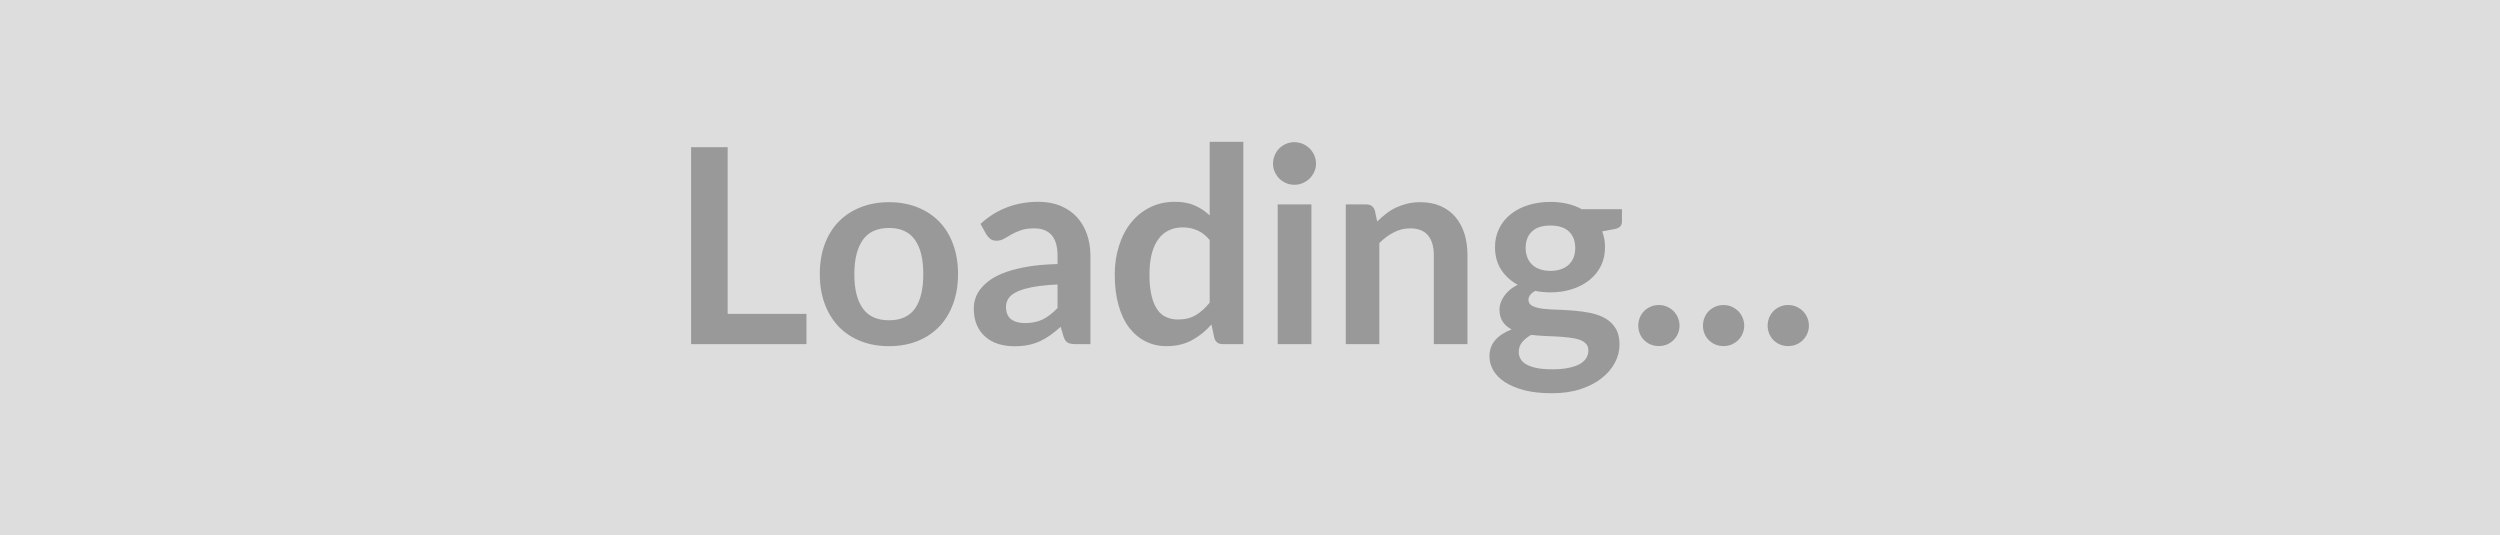
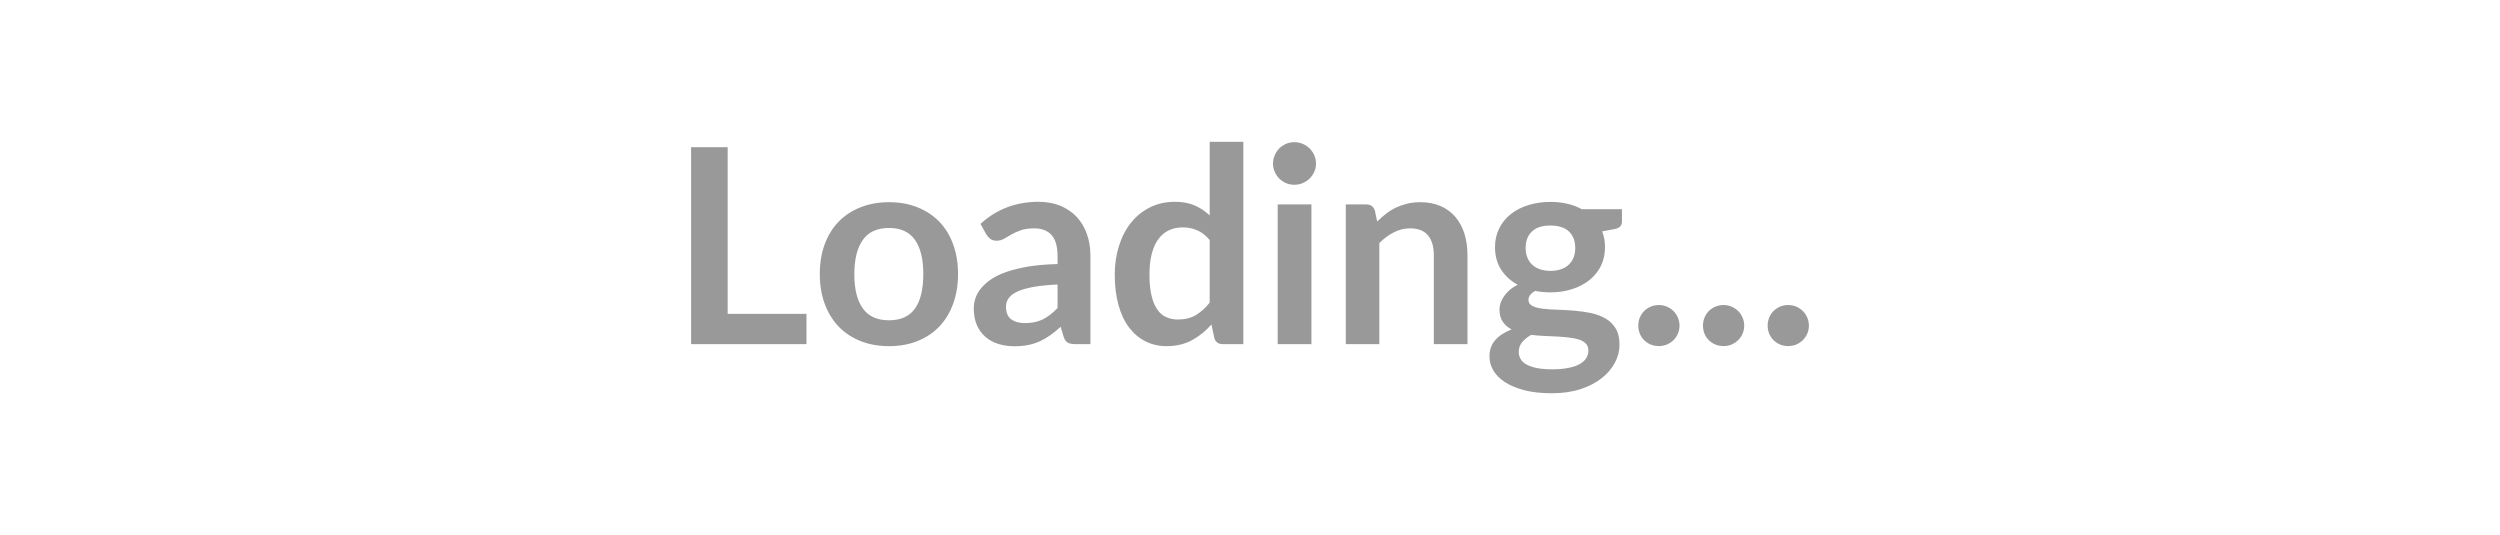
<svg xmlns="http://www.w3.org/2000/svg" width="257" height="55" viewBox="0 0 257 55">
-   <rect width="100%" height="100%" fill="#DDDDDD" />
  <path fill="#999999" d="M74.805 32.265h8.1v3.11h-11.86v-20.24h3.76v17.13Zm16.59-11.48q1.6 0 2.91.52t2.24 1.47q.93.95 1.43 2.32.51 1.38.51 3.07 0 1.71-.51 3.08-.5 1.37-1.43 2.34-.93.96-2.24 1.48t-2.91.52q-1.61 0-2.92-.52-1.32-.52-2.25-1.48-.93-.97-1.44-2.34-.51-1.37-.51-3.08 0-1.69.51-3.07.51-1.37 1.44-2.32.93-.95 2.25-1.47 1.31-.52 2.92-.52Zm0 12.14q1.8 0 2.66-1.2.86-1.21.86-3.53 0-2.33-.86-3.54-.86-1.22-2.66-1.22-1.82 0-2.69 1.22-.88 1.23-.88 3.54t.88 3.52q.87 1.21 2.69 1.21Zm17.32-1.26v-2.42q-1.5.07-2.52.26t-1.64.48q-.61.29-.88.69-.26.39-.26.85 0 .91.54 1.3.53.39 1.4.39 1.07 0 1.84-.38.78-.39 1.52-1.17Zm-7.31-7.55-.61-1.1q2.48-2.27 5.96-2.27 1.26 0 2.26.41.99.42 1.68 1.15.68.74 1.04 1.76t.36 2.24v9.07h-1.57q-.49 0-.76-.15-.26-.14-.42-.59l-.31-1.04q-.54.49-1.06.86t-1.08.63q-.56.25-1.19.38-.64.13-1.41.13-.91 0-1.68-.24-.77-.25-1.33-.74t-.87-1.21q-.31-.73-.31-1.7 0-.54.18-1.08.19-.54.6-1.03t1.07-.93q.66-.43 1.62-.75.96-.32 2.23-.53 1.27-.2 2.91-.24v-.84q0-1.44-.61-2.14-.62-.69-1.78-.69-.84 0-1.39.2-.56.19-.98.44-.42.24-.76.44-.34.19-.76.19-.37 0-.62-.18-.25-.19-.41-.45Zm22.95 7v-6.44q-.59-.71-1.28-1-.69-.3-1.49-.3-.79 0-1.42.3-.63.29-1.07.89-.45.59-.69 1.51-.24.91-.24 2.16 0 1.26.21 2.14.2.87.58 1.42.37.56.92.8.55.25 1.22.25 1.08 0 1.83-.45.76-.45 1.43-1.28Zm0-16.54h3.46v20.8h-2.12q-.68 0-.86-.63l-.3-1.39q-.87 1-1.99 1.61-1.13.62-2.63.62-1.17 0-2.15-.49t-1.69-1.42q-.71-.93-1.09-2.3-.39-1.38-.39-3.14 0-1.6.44-2.97.43-1.37 1.24-2.38.81-1.01 1.95-1.57 1.13-.57 2.55-.57 1.2 0 2.05.38.86.38 1.53 1.02v-7.57Zm6.99 6.44h3.47v14.36h-3.47v-14.36Zm3.94-4.19q0 .45-.18.84-.18.39-.48.69-.3.29-.71.47-.4.17-.87.17-.44 0-.84-.17-.4-.18-.7-.47-.29-.3-.46-.69-.18-.39-.18-.84 0-.46.18-.87.17-.4.46-.7.3-.29.7-.47.4-.17.84-.17.47 0 .87.17.41.18.71.47.3.3.48.7.18.41.18.87Zm6.05 4.82.24 1.13q.43-.43.92-.81.48-.37 1.02-.63.54-.25 1.15-.4.62-.15 1.35-.15 1.17 0 2.08.4.91.4 1.52 1.12.61.72.93 1.72.31 1 .31 2.21v9.14h-3.46v-9.14q0-1.32-.6-2.04t-1.83-.72q-.9 0-1.68.41-.79.4-1.49 1.1v10.39h-3.45v-14.36h2.11q.67 0 .88.63Zm18.05 6.2q.64 0 1.12-.18.47-.17.79-.48.31-.31.48-.74.16-.44.16-.95 0-1.07-.64-1.69-.64-.62-1.91-.62-1.28 0-1.91.62-.64.62-.64 1.69 0 .5.16.93.16.44.48.75.31.32.8.49.48.18 1.11.18Zm3.9 8.17q0-.42-.25-.68-.25-.27-.68-.42-.44-.14-1.02-.21-.58-.07-1.23-.11l-1.34-.06q-.7-.03-1.36-.11-.57.32-.93.75-.35.44-.35 1.01 0 .38.19.71.18.33.6.57.41.23 1.07.37.66.13 1.61.13.96 0 1.66-.15.7-.14 1.16-.4.45-.26.66-.62.21-.36.21-.78Zm-.68-14.51h4.13v1.28q0 .62-.74.76l-1.29.24q.29.74.29 1.62 0 1.07-.42 1.93-.43.86-1.19 1.46-.75.6-1.78.93-1.03.33-2.22.33-.42 0-.81-.04-.4-.04-.77-.11-.68.4-.68.91 0 .43.4.63.4.21 1.06.29.66.08 1.5.1.84.03 1.72.1t1.72.24q.84.18 1.5.55.66.38 1.06 1.03t.4 1.68q0 .95-.47 1.84-.47.9-1.36 1.6-.89.7-2.18 1.13-1.3.42-2.95.42-1.63 0-2.83-.31-1.2-.32-2-.84-.8-.53-1.19-1.21-.39-.69-.39-1.43 0-1.01.61-1.69.6-.68 1.67-1.08-.58-.3-.91-.79-.34-.49-.34-1.28 0-.33.12-.67t.35-.68q.23-.33.58-.64.35-.3.83-.53-1.09-.59-1.72-1.57-.62-.98-.62-2.3 0-1.06.43-1.92.42-.86 1.19-1.47.76-.61 1.8-.93 1.05-.33 2.28-.33.92 0 1.73.19.82.19 1.49.56Zm5.81 11.97q0-.44.16-.83.16-.39.44-.67t.67-.45q.39-.17.84-.17.45 0 .84.17.38.17.67.45.28.28.45.67.17.39.17.83 0 .44-.17.83-.17.38-.45.66-.29.28-.67.45-.39.16-.84.16-.45 0-.84-.16-.39-.17-.67-.45t-.44-.66q-.16-.39-.16-.83Zm6.65 0q0-.44.16-.83.16-.39.44-.67t.67-.45q.39-.17.84-.17.45 0 .84.17.38.17.67.45.28.28.45.67.17.39.17.83 0 .44-.17.83-.17.38-.45.66-.29.28-.67.45-.39.16-.84.16-.45 0-.84-.16-.39-.17-.67-.45t-.44-.66q-.16-.39-.16-.83Zm6.65 0q0-.44.16-.83.16-.39.44-.67t.67-.45q.39-.17.84-.17.45 0 .84.17.38.17.67.45.28.28.45.67.17.39.17.83 0 .44-.17.83-.17.38-.45.66-.29.28-.67.45-.39.16-.84.16-.45 0-.84-.16-.39-.17-.67-.45t-.44-.66q-.16-.39-.16-.83Z" />
</svg>